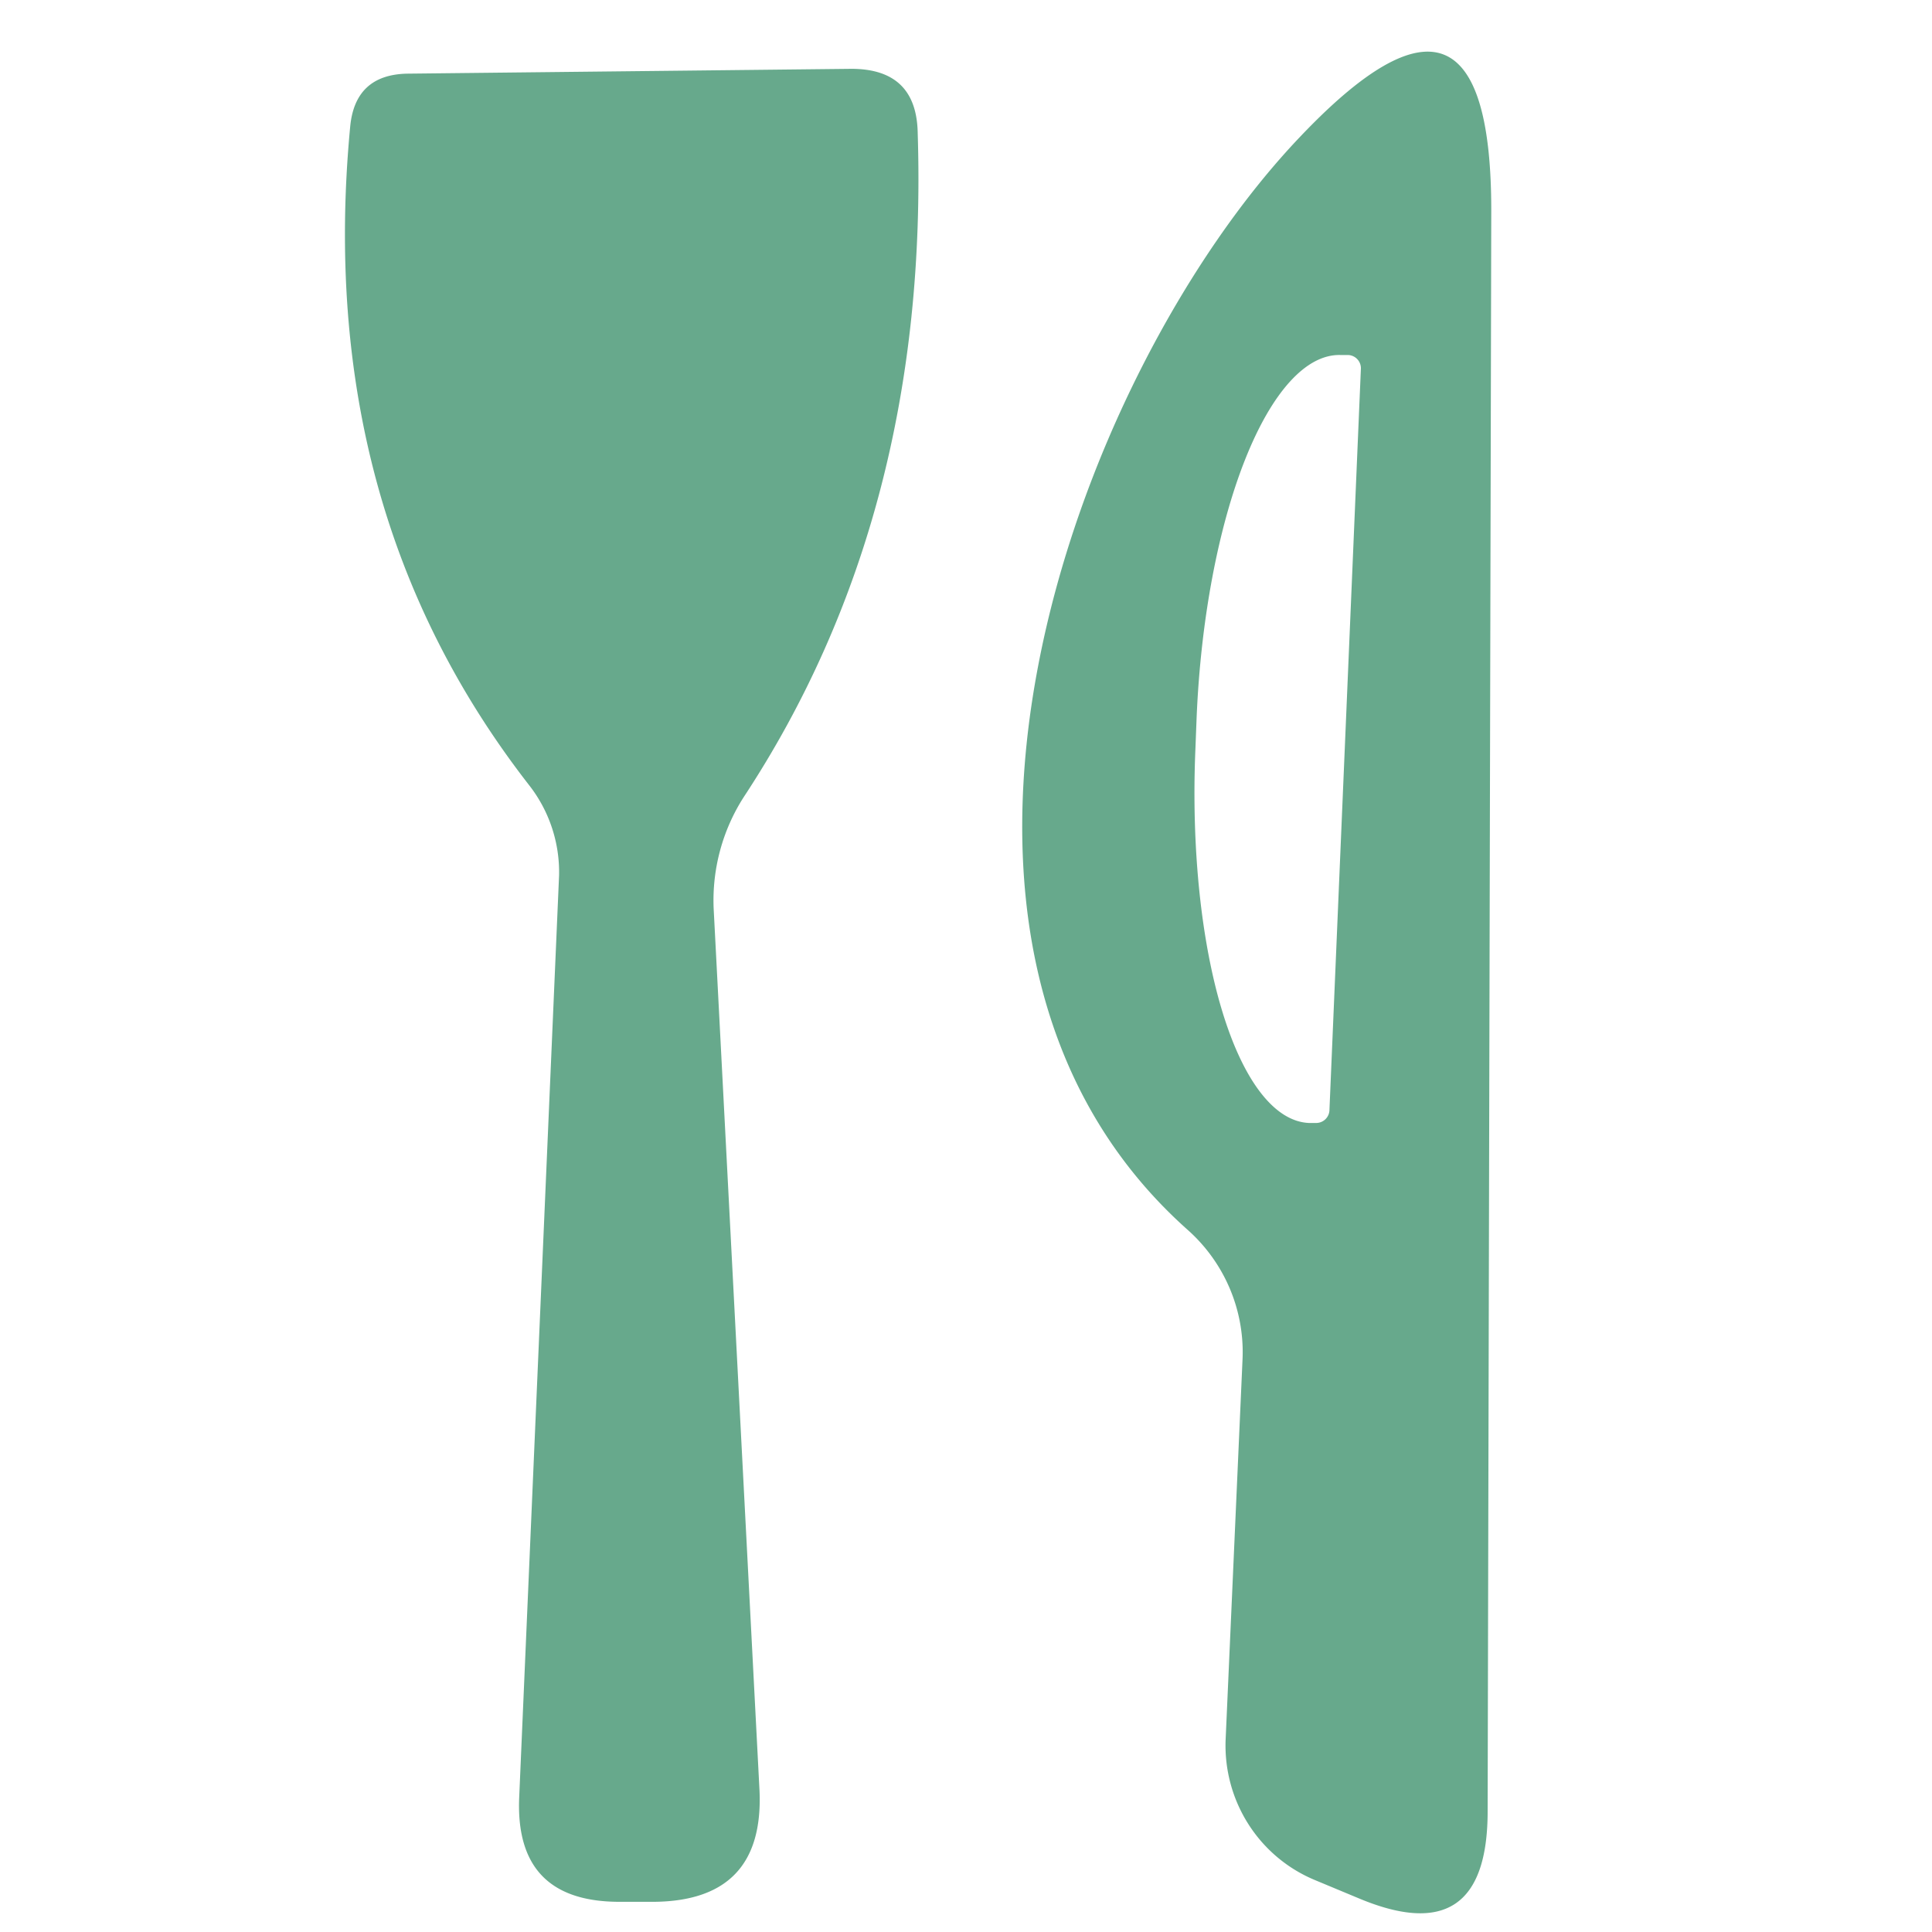
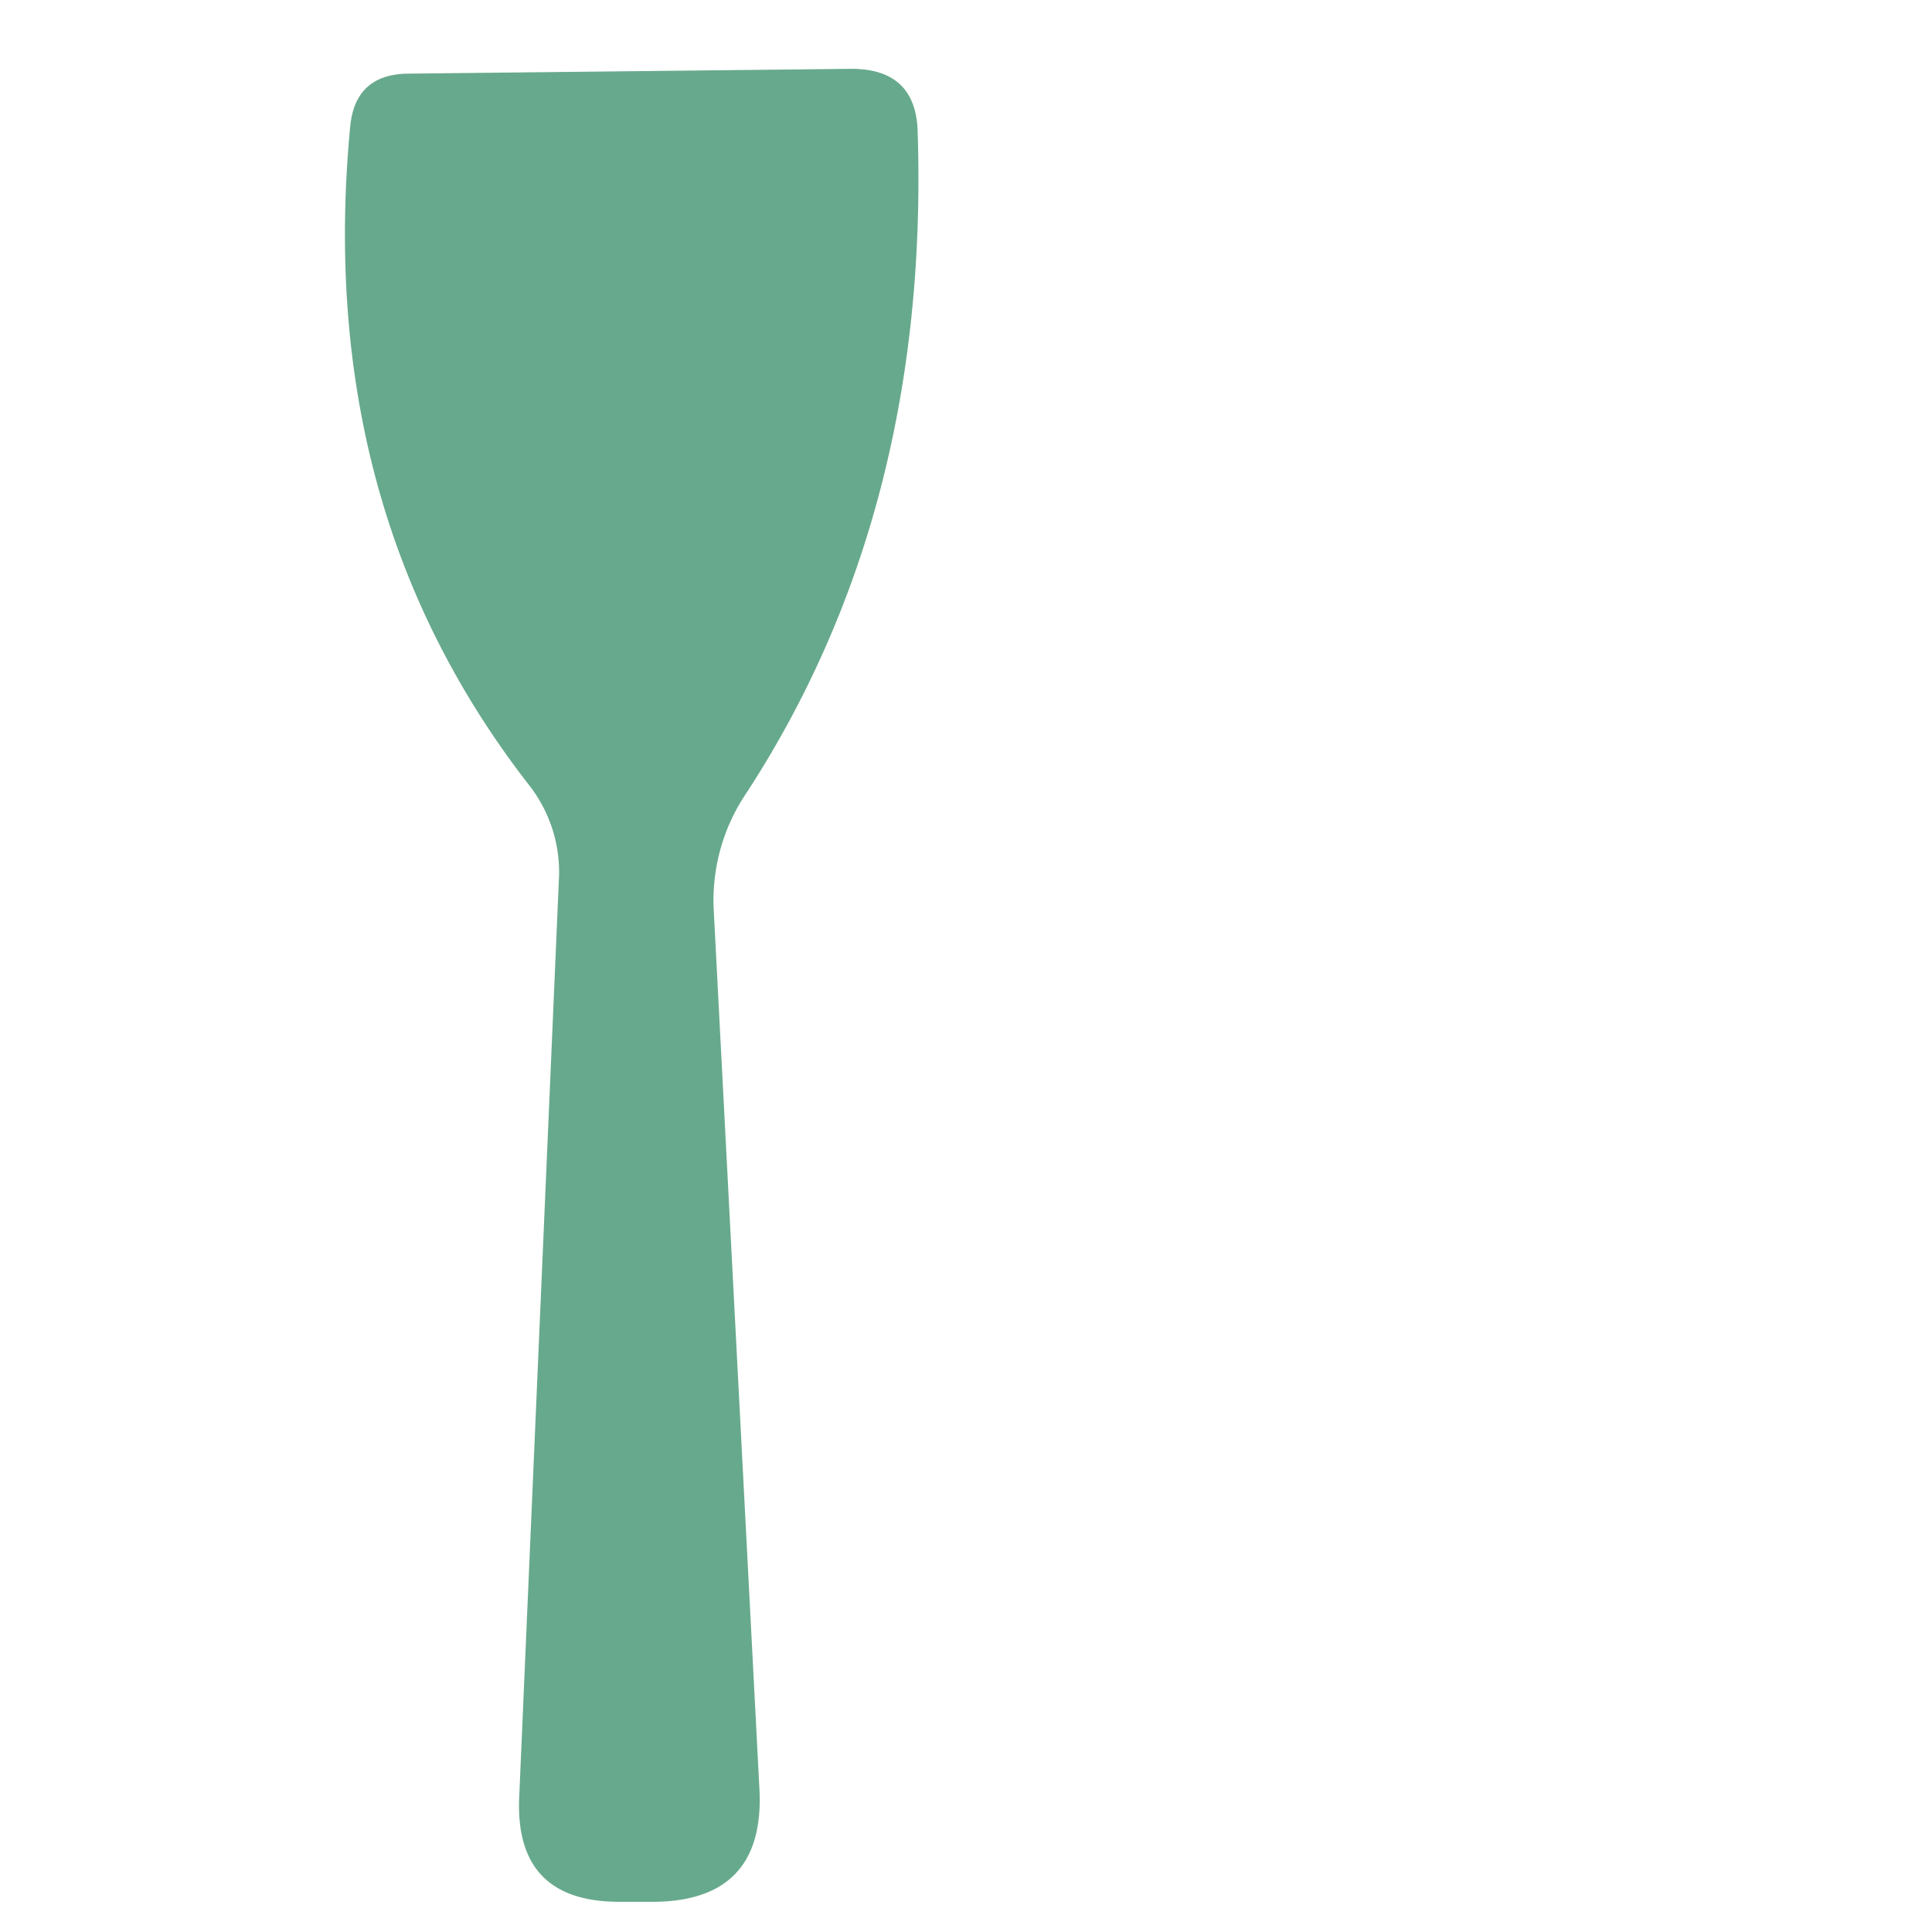
<svg xmlns="http://www.w3.org/2000/svg" version="1.1" viewBox="0.00 0.00 16.00 16.00">
  <path fill="#67a98c" fill-opacity="0.996" d="   M 3.37 0.61   L 7.05 0.57   Q 7.59 0.57 7.60 1.10   Q 7.70 4.26 6.16 6.60   A 1.59 1.58 60.3 0 0 5.91 7.52   L 6.29 14.83   Q 6.33 15.74 5.42 15.75   L 5.13 15.75   Q 4.26 15.75 4.30 14.88   L 4.63 7.25   A 1.17 1.17 0.0 0 0 4.38 6.50   Q 2.60 4.21 2.90 1.05   Q 2.94 0.62 3.37 0.61   Z" />
-   <path fill="#67a98c" fill-opacity="0.996" d="   M 9.83 10.18   C 7.19 7.82 8.87 3.13 10.76 1.14   Q 12.36 -0.55 12.35 1.77   L 12.32 15.00   Q 12.32 16.17 11.25 15.72   L 10.89 15.57   A 1.21 1.20 -77.8 0 1 10.15 14.41   L 10.29 11.26   A 1.36 1.35 22.0 0 0 9.83 10.18   Z   M 11.01 9.19   L 11.27 3.06   A 0.11 0.11 0.0 0 0 11.16 2.94   L 11.10 2.94   A 3.05 1.07 -87.6 0 0 9.91 5.94   L 9.90 6.20   A 3.05 1.07 -87.6 0 0 10.84 9.30   L 10.90 9.30   A 0.11 0.11 0.0 0 0 11.01 9.19   Z" />
</svg>